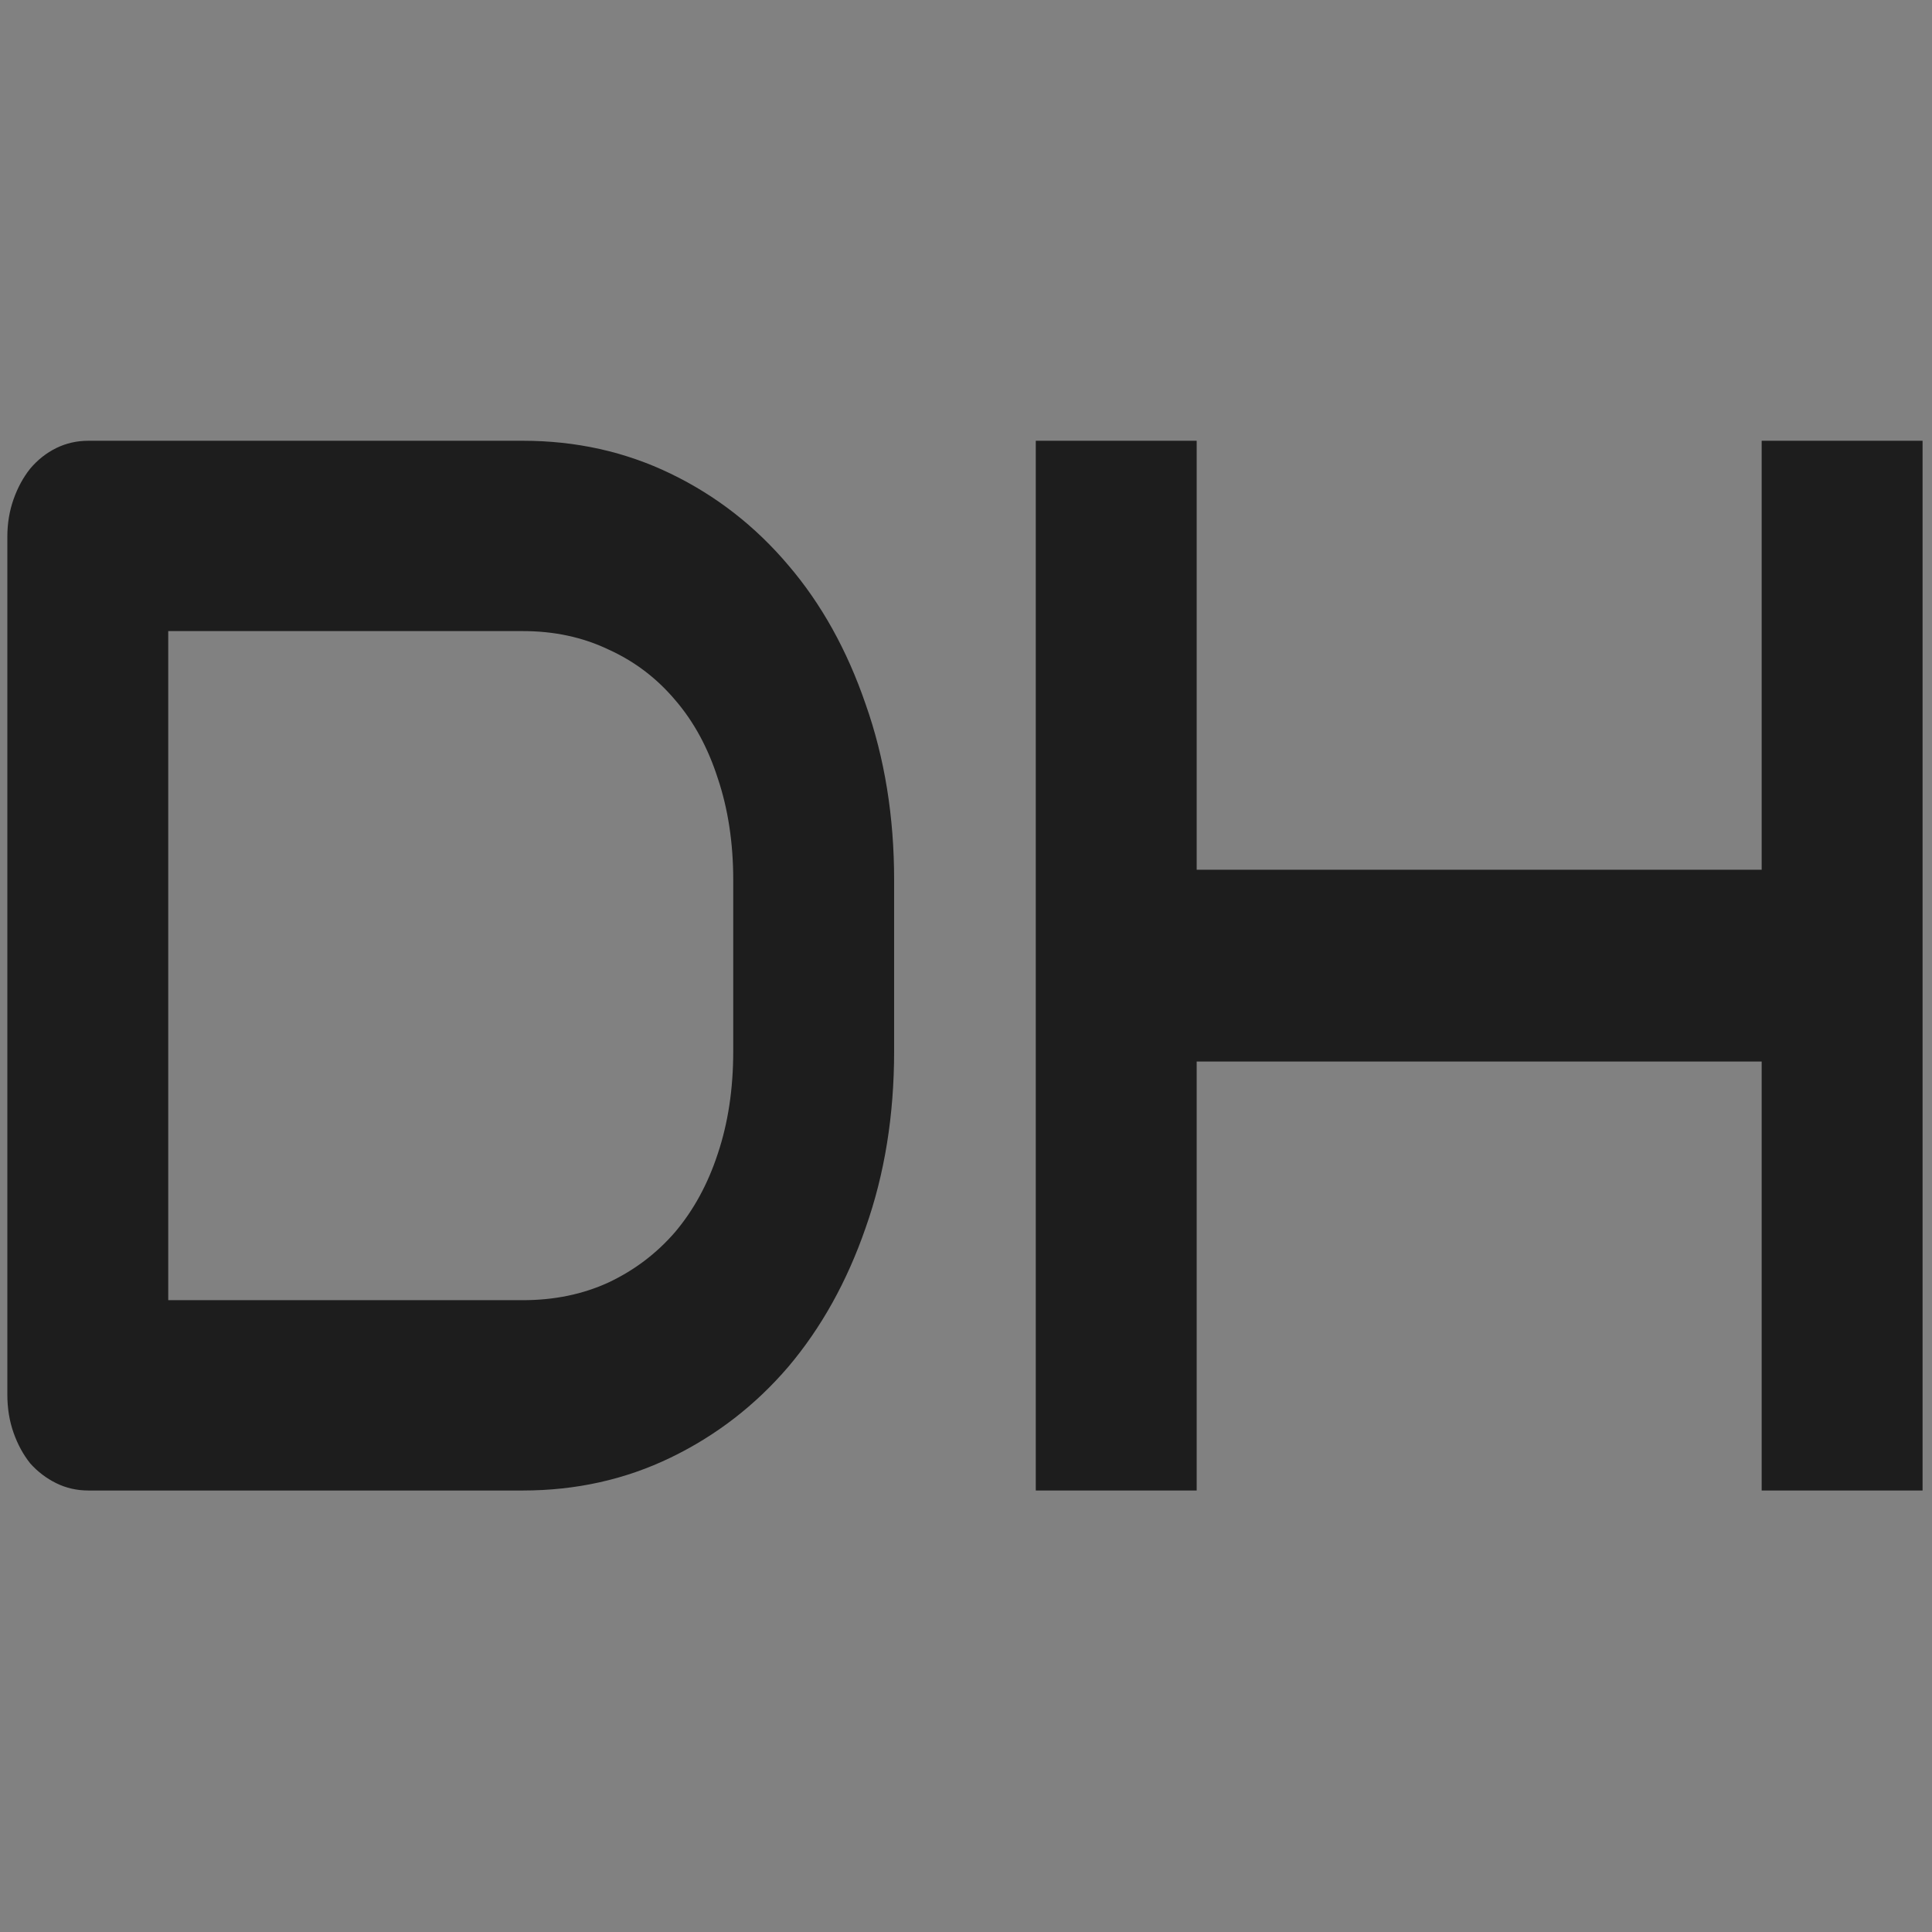
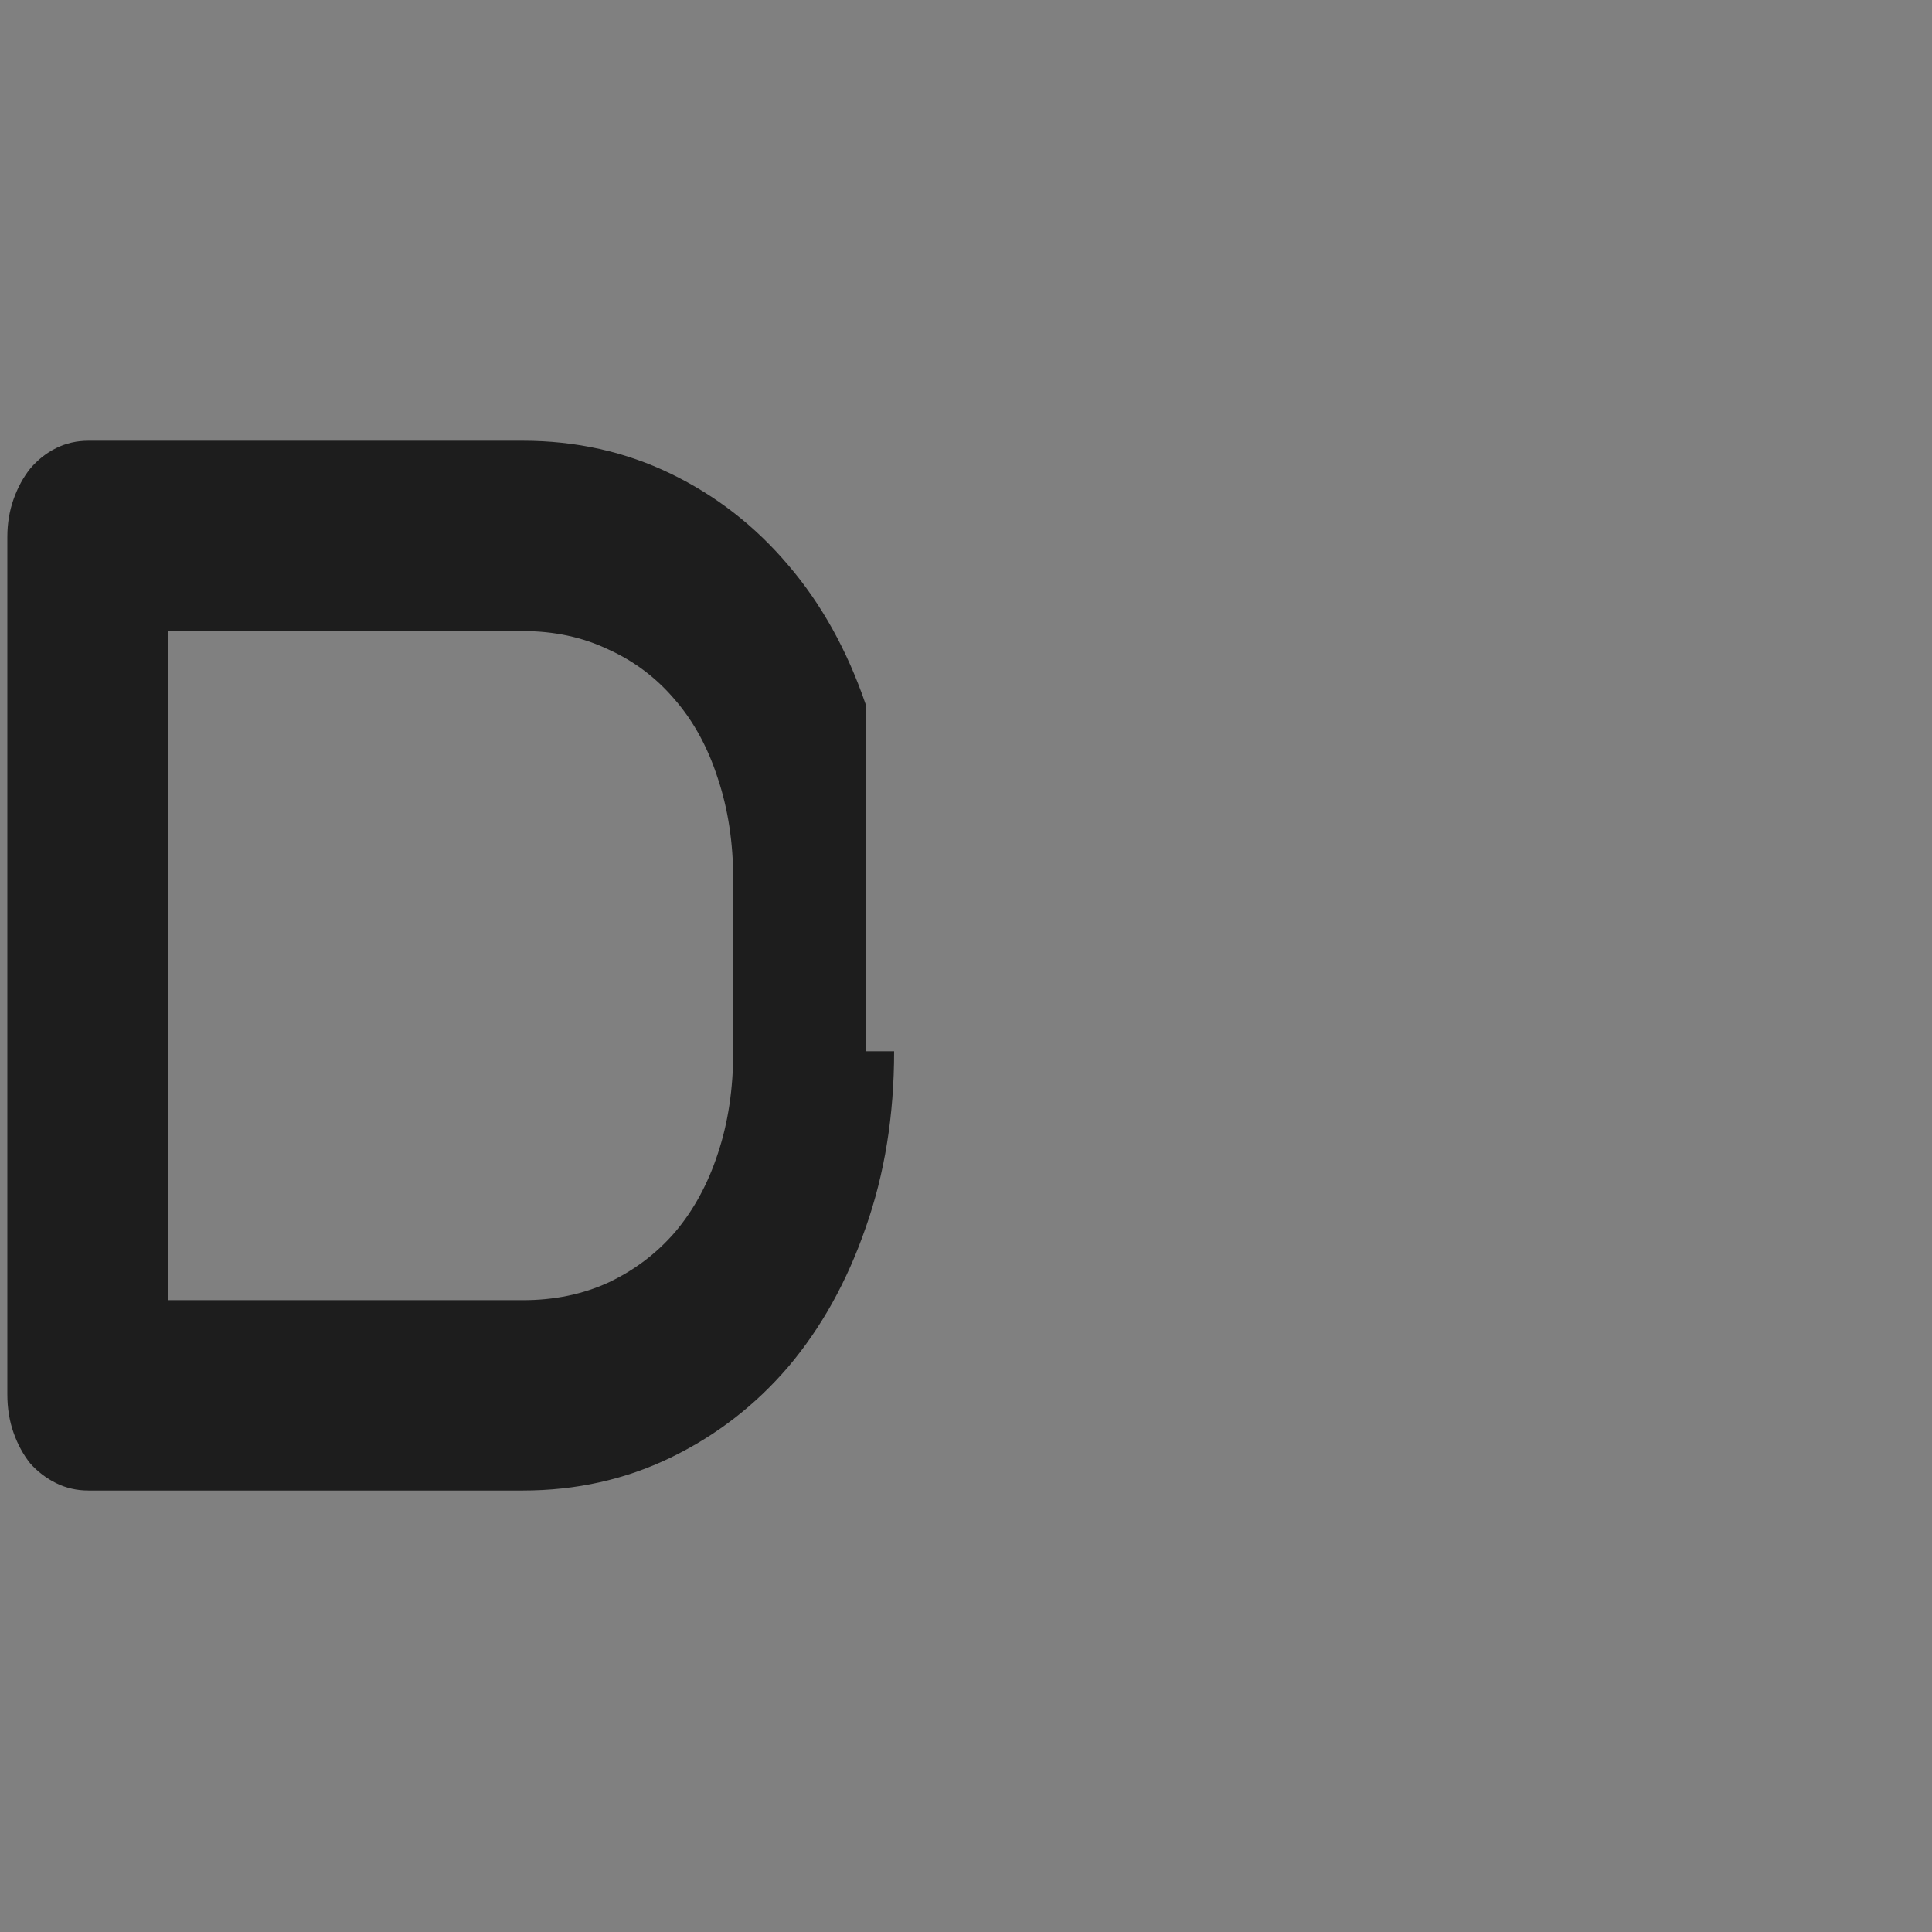
<svg xmlns="http://www.w3.org/2000/svg" width="263" height="263" viewBox="0 0 263 263" fill="none">
  <rect x="0" y="0" width="263" height="263" fill="#808080" stroke="none" />
-   <rect opacity="0.01" width="263" height="263" fill="white" />
-   <path d="M162.902 118.396H239.814V60H261.716V202.9H239.814V144.504H162.902V202.9H141V60H162.902V118.396Z" fill="#1D1D1D" />
-   <path d="M121.716 143.109C121.716 151.812 120.424 159.817 117.841 167.125C115.314 174.433 111.804 180.744 107.311 186.059C102.818 191.307 97.483 195.426 91.305 198.416C85.128 201.405 78.417 202.9 71.172 202.9H12.036C10.463 202.9 9.003 202.568 7.655 201.903C6.307 201.239 5.128 200.342 4.117 199.213C3.162 198.017 2.404 196.622 1.842 195.027C1.281 193.433 1 191.706 1 189.846V73.054C1 71.261 1.281 69.567 1.842 67.972C2.404 66.378 3.162 64.983 4.117 63.787C5.128 62.591 6.307 61.661 7.655 60.996C9.003 60.332 10.463 60 12.036 60H71.172C78.417 60 85.128 61.495 91.305 64.484C97.483 67.474 102.818 71.626 107.311 76.941C111.804 82.189 115.314 88.5 117.841 95.874C120.424 103.182 121.716 111.154 121.716 119.791V143.109ZM99.814 119.791C99.814 114.742 99.112 110.125 97.708 105.939C96.36 101.754 94.422 98.2 91.895 95.276C89.368 92.287 86.335 89.995 82.797 88.401C79.315 86.74 75.44 85.909 71.172 85.909H22.902V176.991H71.172C75.44 176.991 79.315 176.193 82.797 174.599C86.335 172.938 89.368 170.646 91.895 167.723C94.422 164.733 96.36 161.179 97.708 157.06C99.112 152.875 99.814 148.225 99.814 143.109V119.791Z" fill="#1D1D1D" />
+   <path d="M121.716 143.109C121.716 151.812 120.424 159.817 117.841 167.125C115.314 174.433 111.804 180.744 107.311 186.059C102.818 191.307 97.483 195.426 91.305 198.416C85.128 201.405 78.417 202.9 71.172 202.9H12.036C10.463 202.9 9.003 202.568 7.655 201.903C6.307 201.239 5.128 200.342 4.117 199.213C3.162 198.017 2.404 196.622 1.842 195.027C1.281 193.433 1 191.706 1 189.846V73.054C1 71.261 1.281 69.567 1.842 67.972C2.404 66.378 3.162 64.983 4.117 63.787C5.128 62.591 6.307 61.661 7.655 60.996C9.003 60.332 10.463 60 12.036 60H71.172C78.417 60 85.128 61.495 91.305 64.484C97.483 67.474 102.818 71.626 107.311 76.941C111.804 82.189 115.314 88.5 117.841 95.874V143.109ZM99.814 119.791C99.814 114.742 99.112 110.125 97.708 105.939C96.36 101.754 94.422 98.2 91.895 95.276C89.368 92.287 86.335 89.995 82.797 88.401C79.315 86.74 75.44 85.909 71.172 85.909H22.902V176.991H71.172C75.44 176.991 79.315 176.193 82.797 174.599C86.335 172.938 89.368 170.646 91.895 167.723C94.422 164.733 96.36 161.179 97.708 157.06C99.112 152.875 99.814 148.225 99.814 143.109V119.791Z" fill="#1D1D1D" />
</svg>